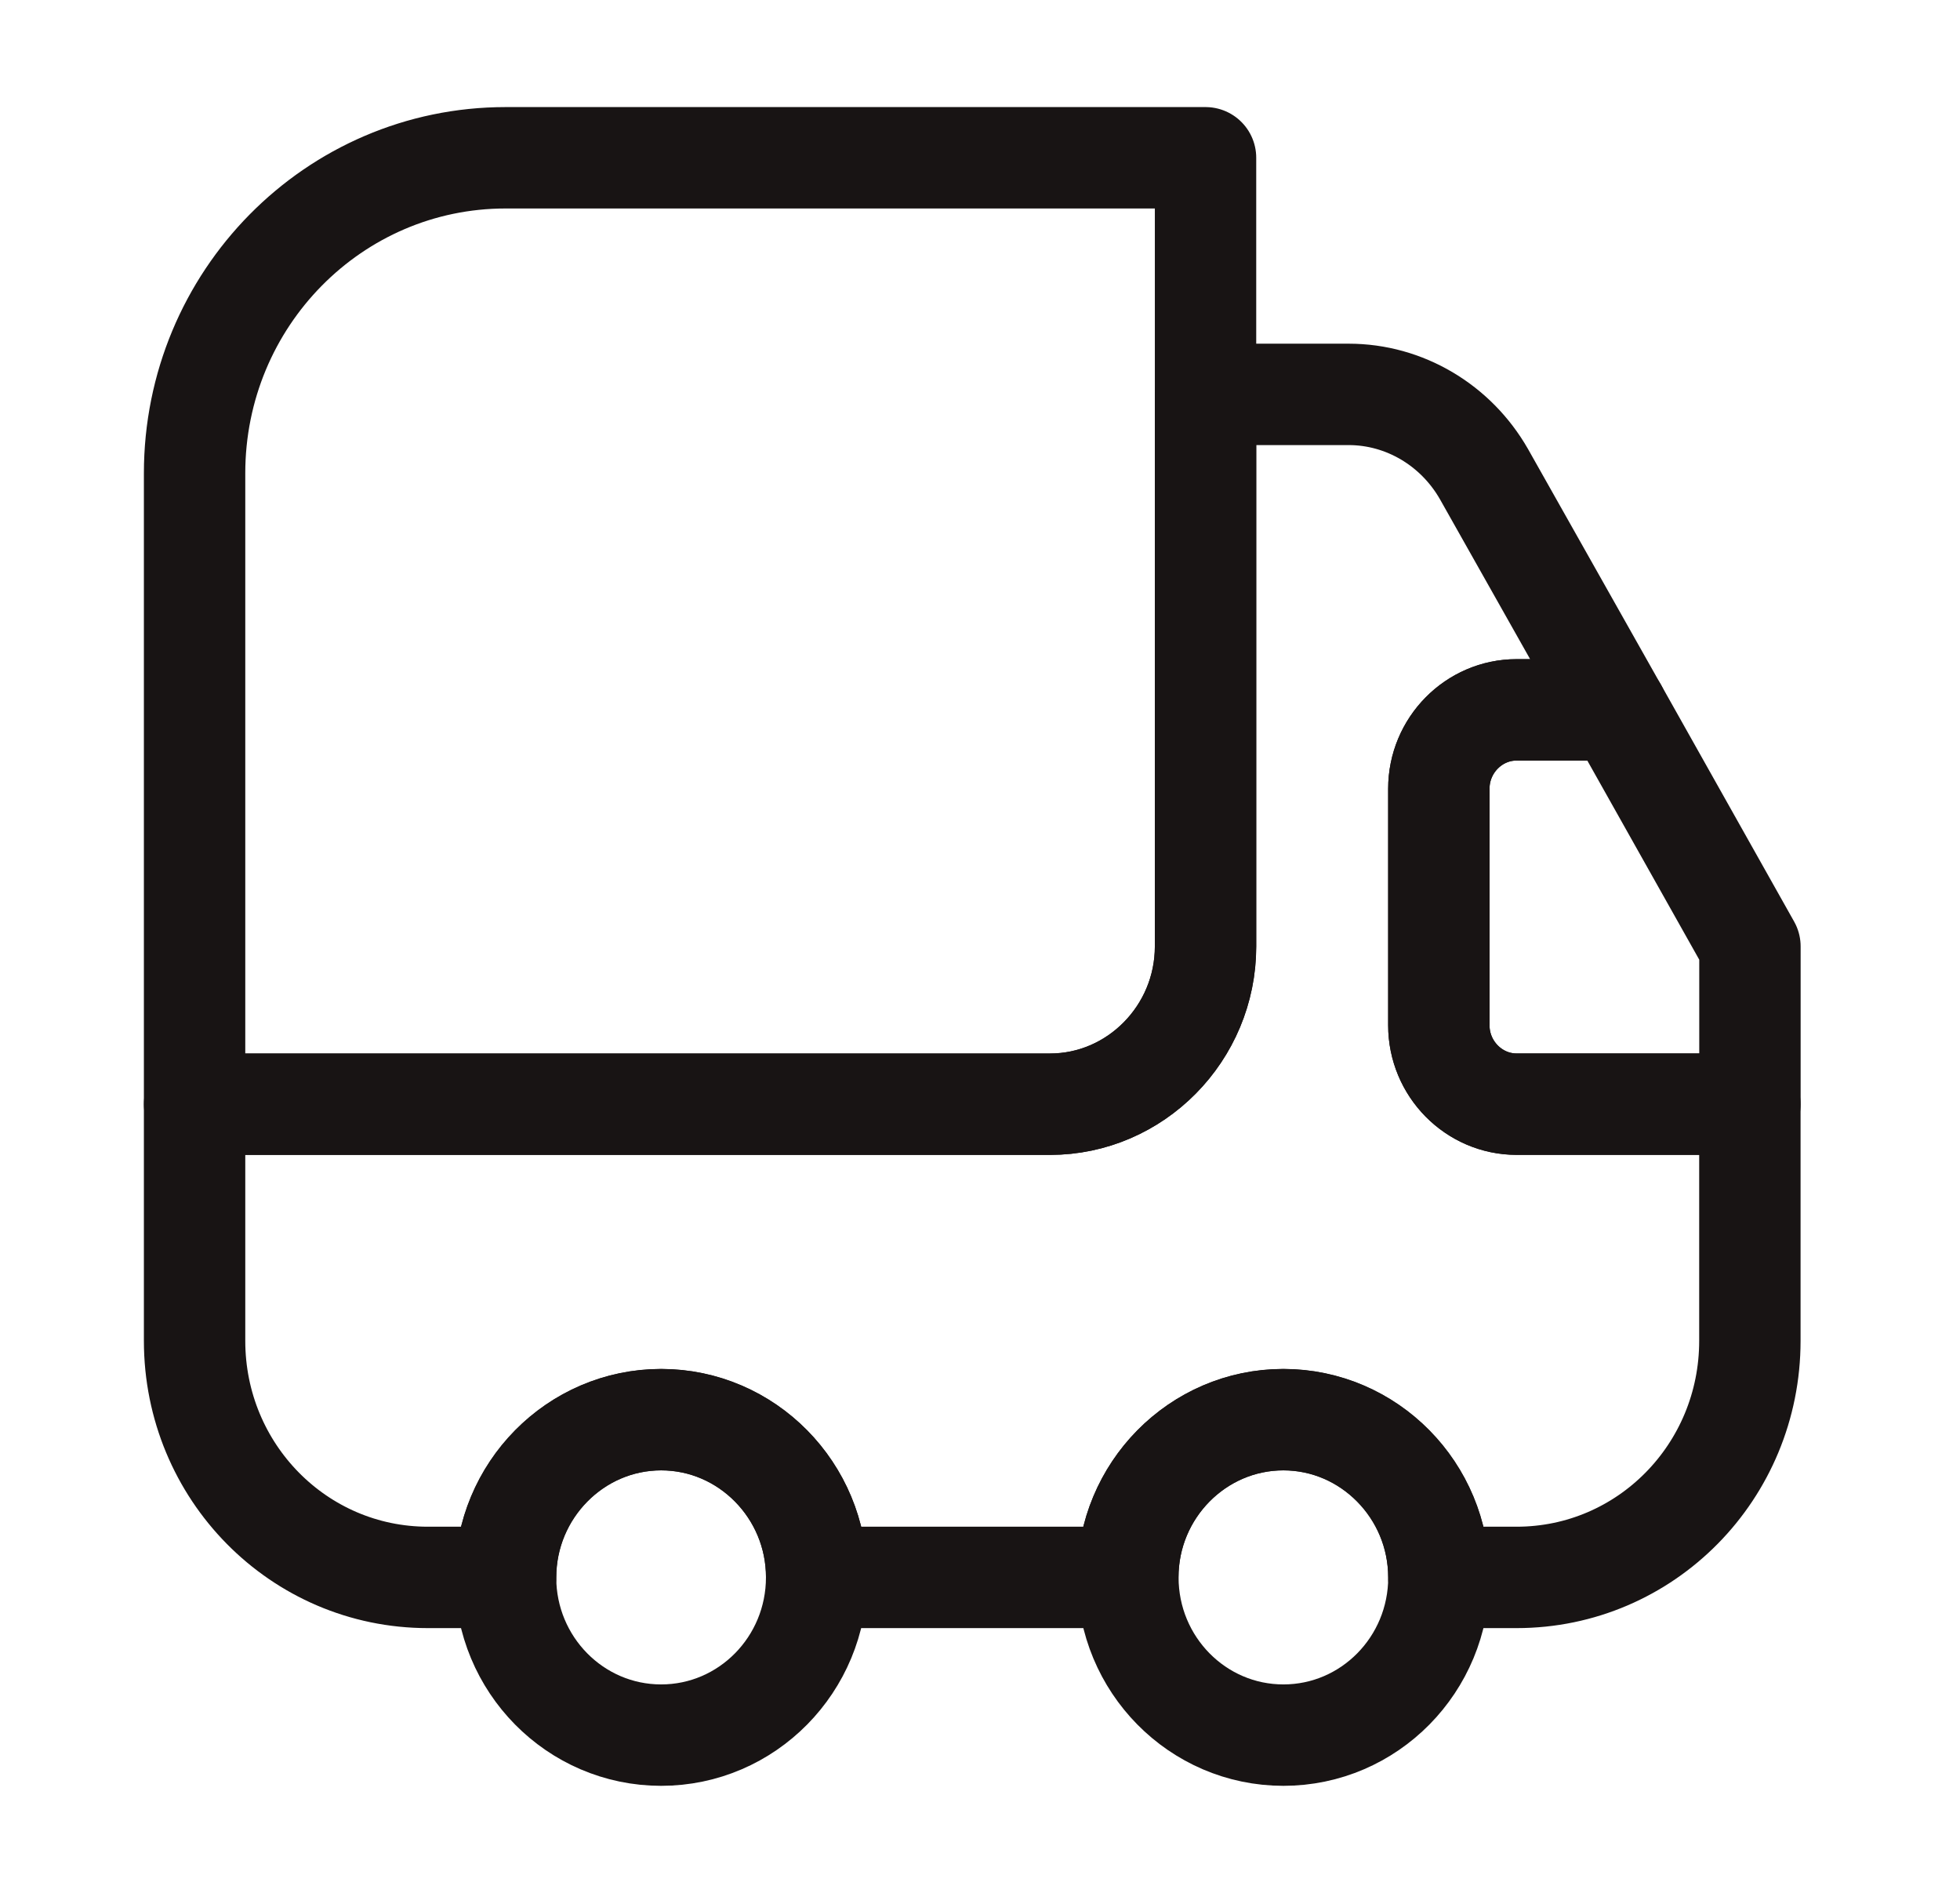
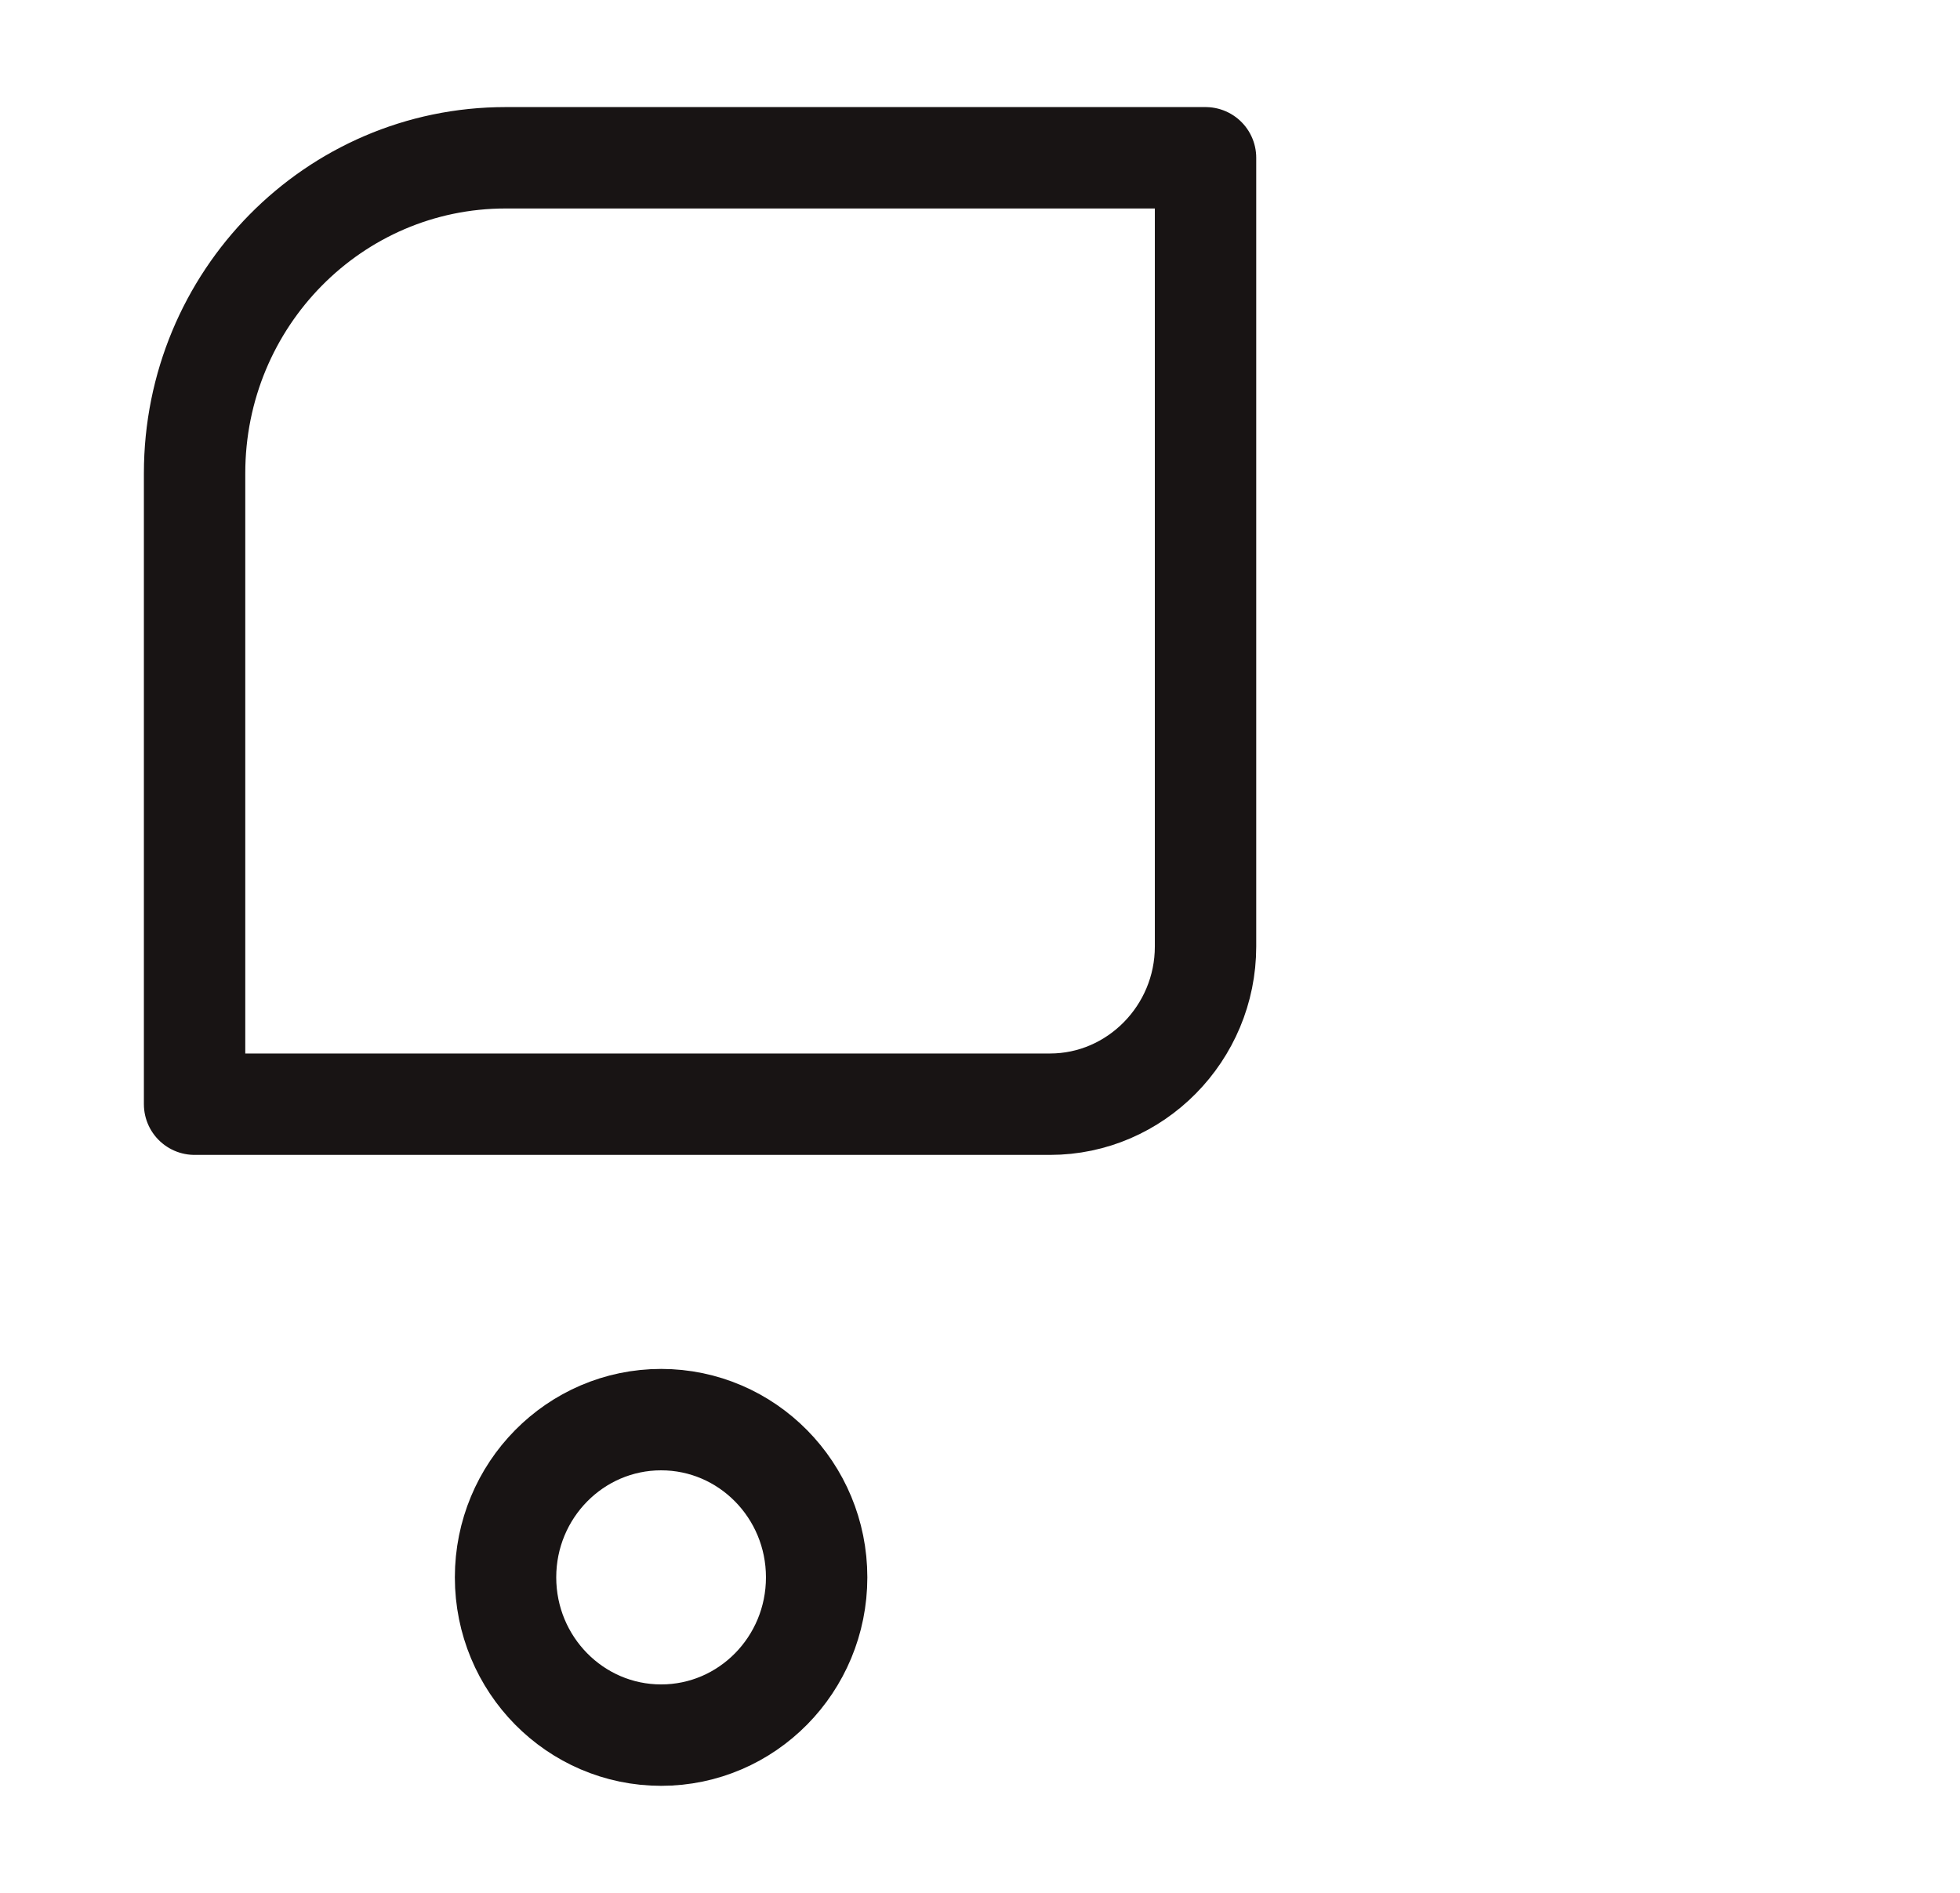
<svg xmlns="http://www.w3.org/2000/svg" width="29" height="28" viewBox="0 0 29 28" fill="none">
  <path d="M17.837 2.334V14.001C17.837 15.284 16.801 16.334 15.536 16.334H2.879V7.001C2.879 4.422 4.939 2.334 7.481 2.334H17.837Z" stroke="#181414" stroke-width="1.5" stroke-linecap="round" stroke-linejoin="round" />
-   <path d="M25.891 16.334V19.834C25.891 21.771 24.349 23.334 22.439 23.334H21.289C21.289 22.051 20.253 21.001 18.988 21.001C17.722 21.001 16.686 22.051 16.686 23.334H12.084C12.084 22.051 11.048 21.001 9.783 21.001C8.517 21.001 7.481 22.051 7.481 23.334H6.331C4.421 23.334 2.879 21.771 2.879 19.834V16.334H15.536C16.801 16.334 17.837 15.284 17.837 14.001V5.834H19.954C20.782 5.834 21.542 6.289 21.956 7.012L23.924 10.501H22.439C21.806 10.501 21.289 11.026 21.289 11.667V15.167C21.289 15.809 21.806 16.334 22.439 16.334H25.891Z" stroke="#181414" stroke-width="1.5" stroke-linecap="round" stroke-linejoin="round" />
  <path d="M9.782 25.667C11.053 25.667 12.083 24.622 12.083 23.333C12.083 22.045 11.053 21 9.782 21C8.511 21 7.48 22.045 7.48 23.333C7.48 24.622 8.511 25.667 9.782 25.667Z" stroke="#181414" stroke-width="1.5" stroke-linecap="round" stroke-linejoin="round" />
-   <path d="M18.989 25.667C20.26 25.667 21.29 24.622 21.29 23.333C21.29 22.045 20.26 21 18.989 21C17.718 21 16.688 22.045 16.688 23.333C16.688 24.622 17.718 25.667 18.989 25.667Z" stroke="#181414" stroke-width="1.5" stroke-linecap="round" stroke-linejoin="round" />
-   <path d="M25.892 14V16.333H22.44C21.807 16.333 21.289 15.808 21.289 15.167V11.667C21.289 11.025 21.807 10.5 22.44 10.5H23.924L25.892 14Z" stroke="#181414" stroke-width="1.5" stroke-linecap="round" stroke-linejoin="round" />
</svg>